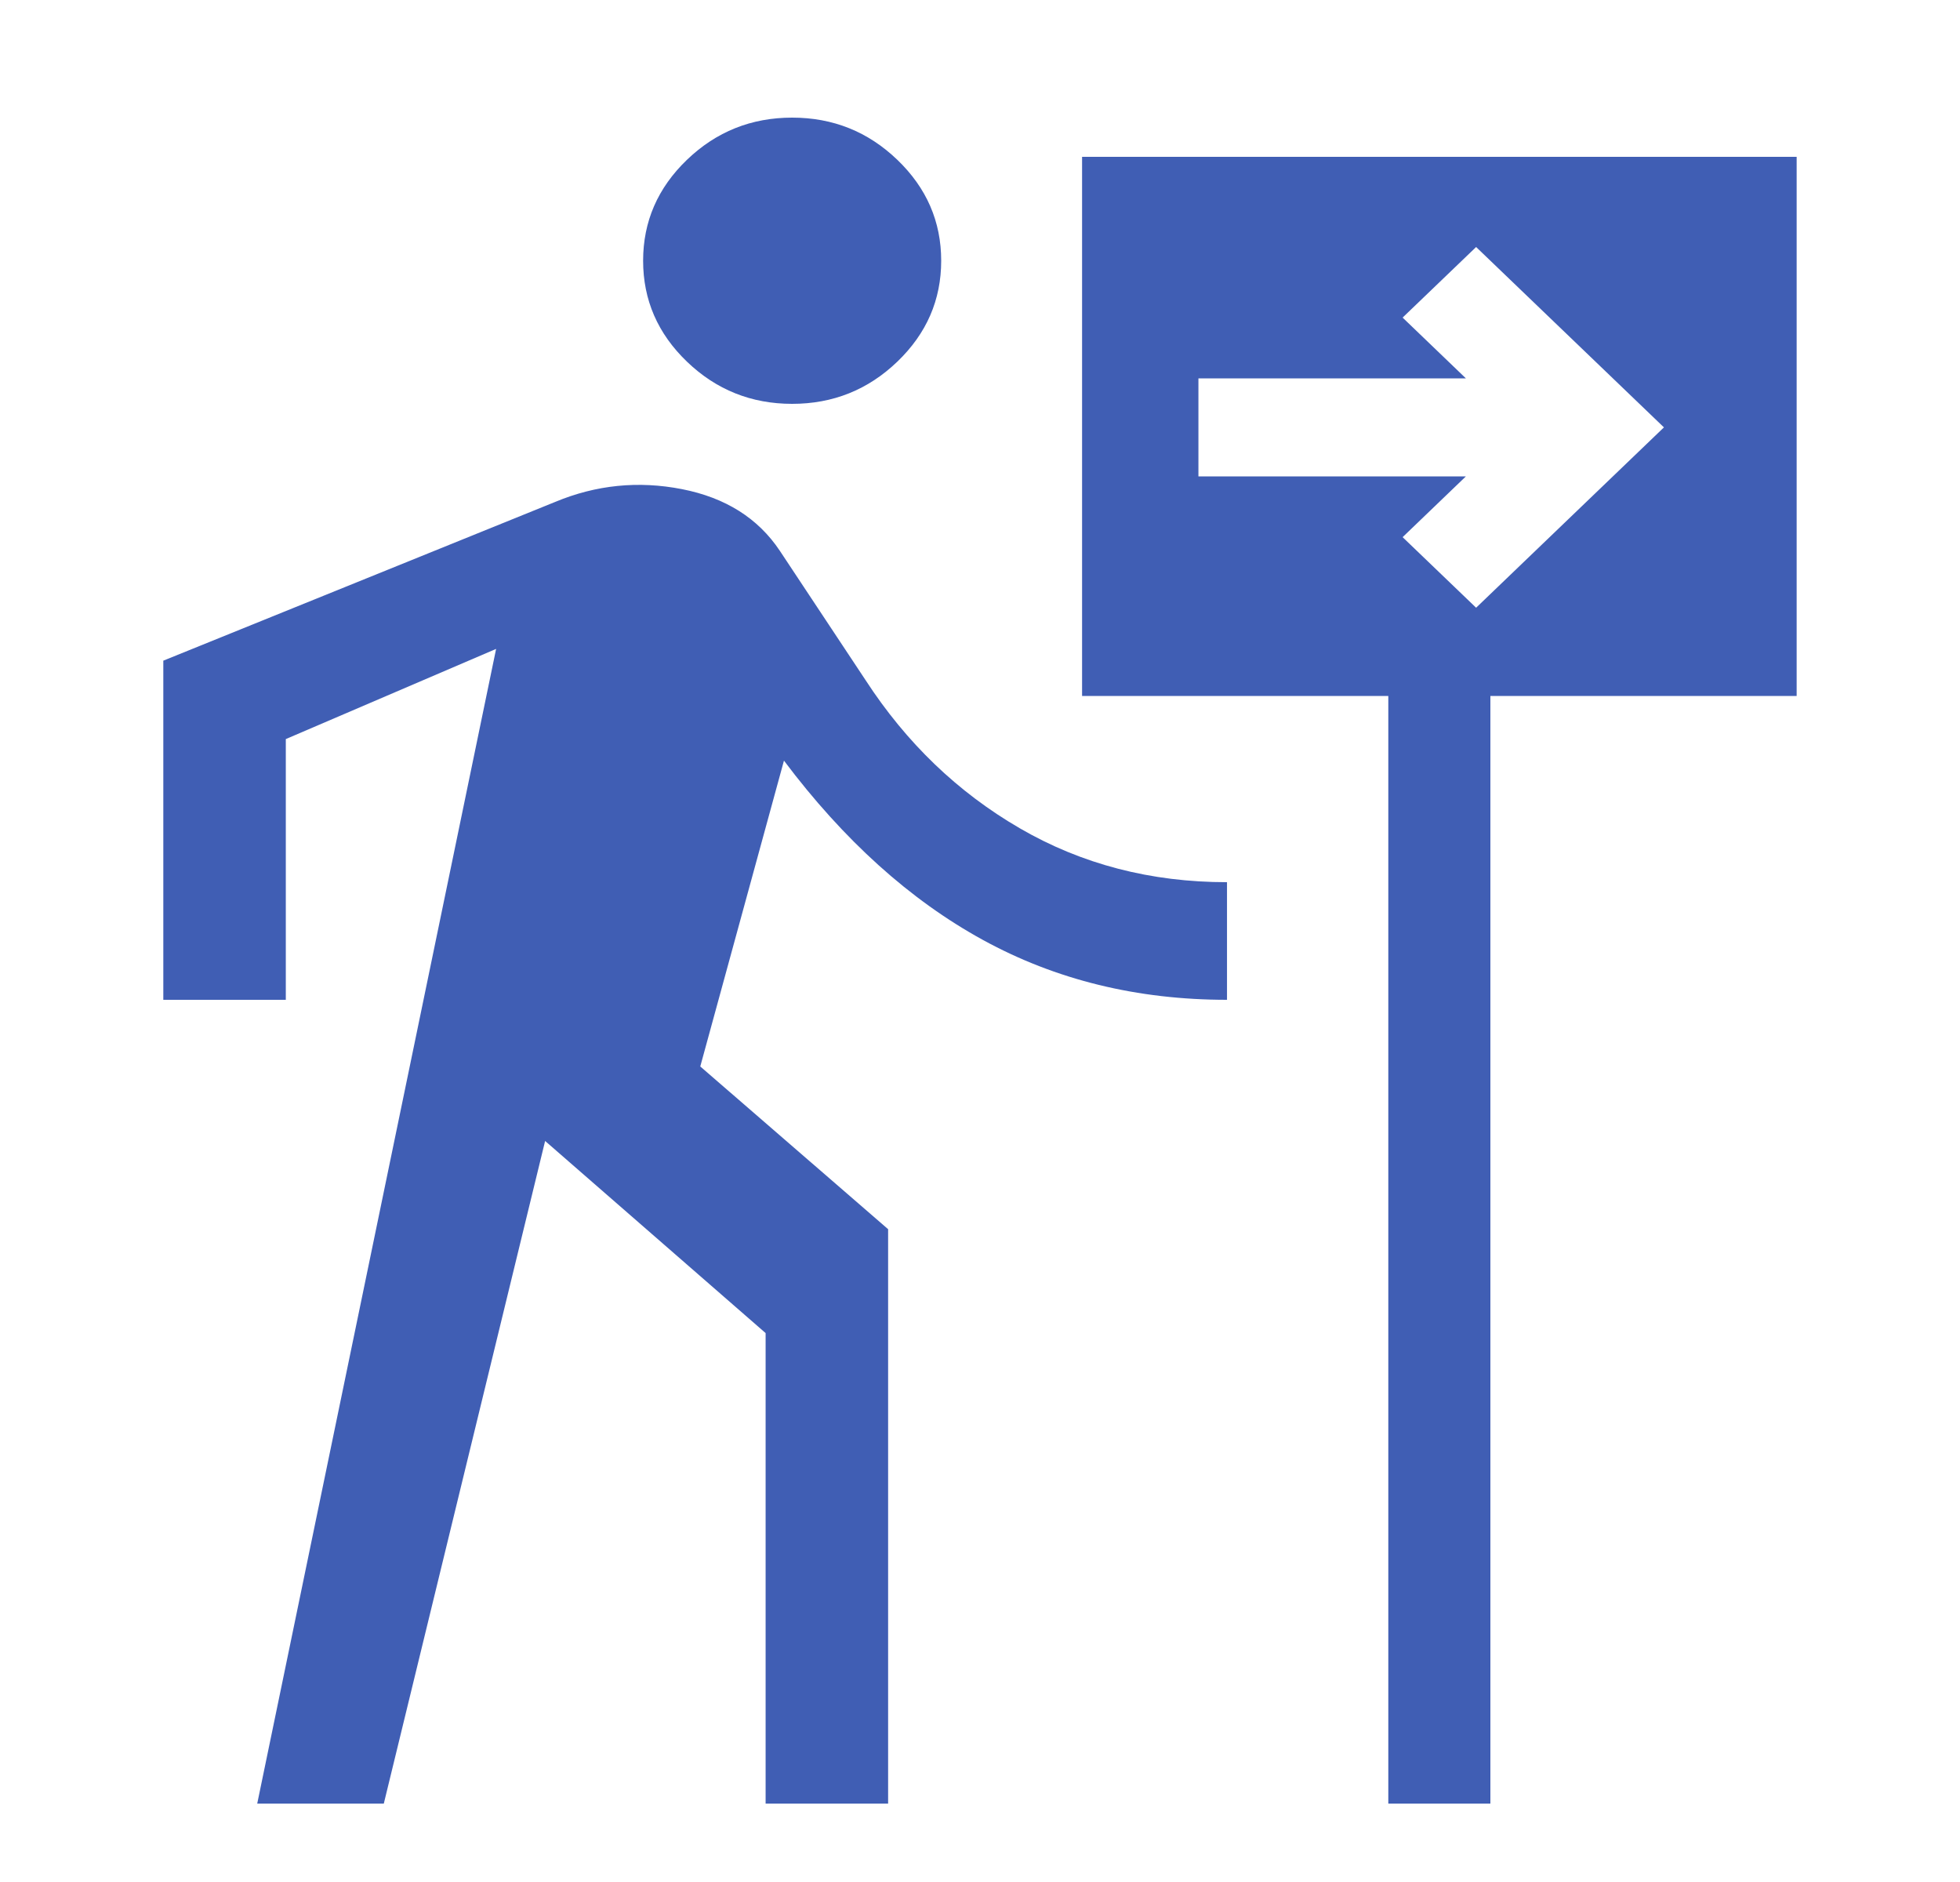
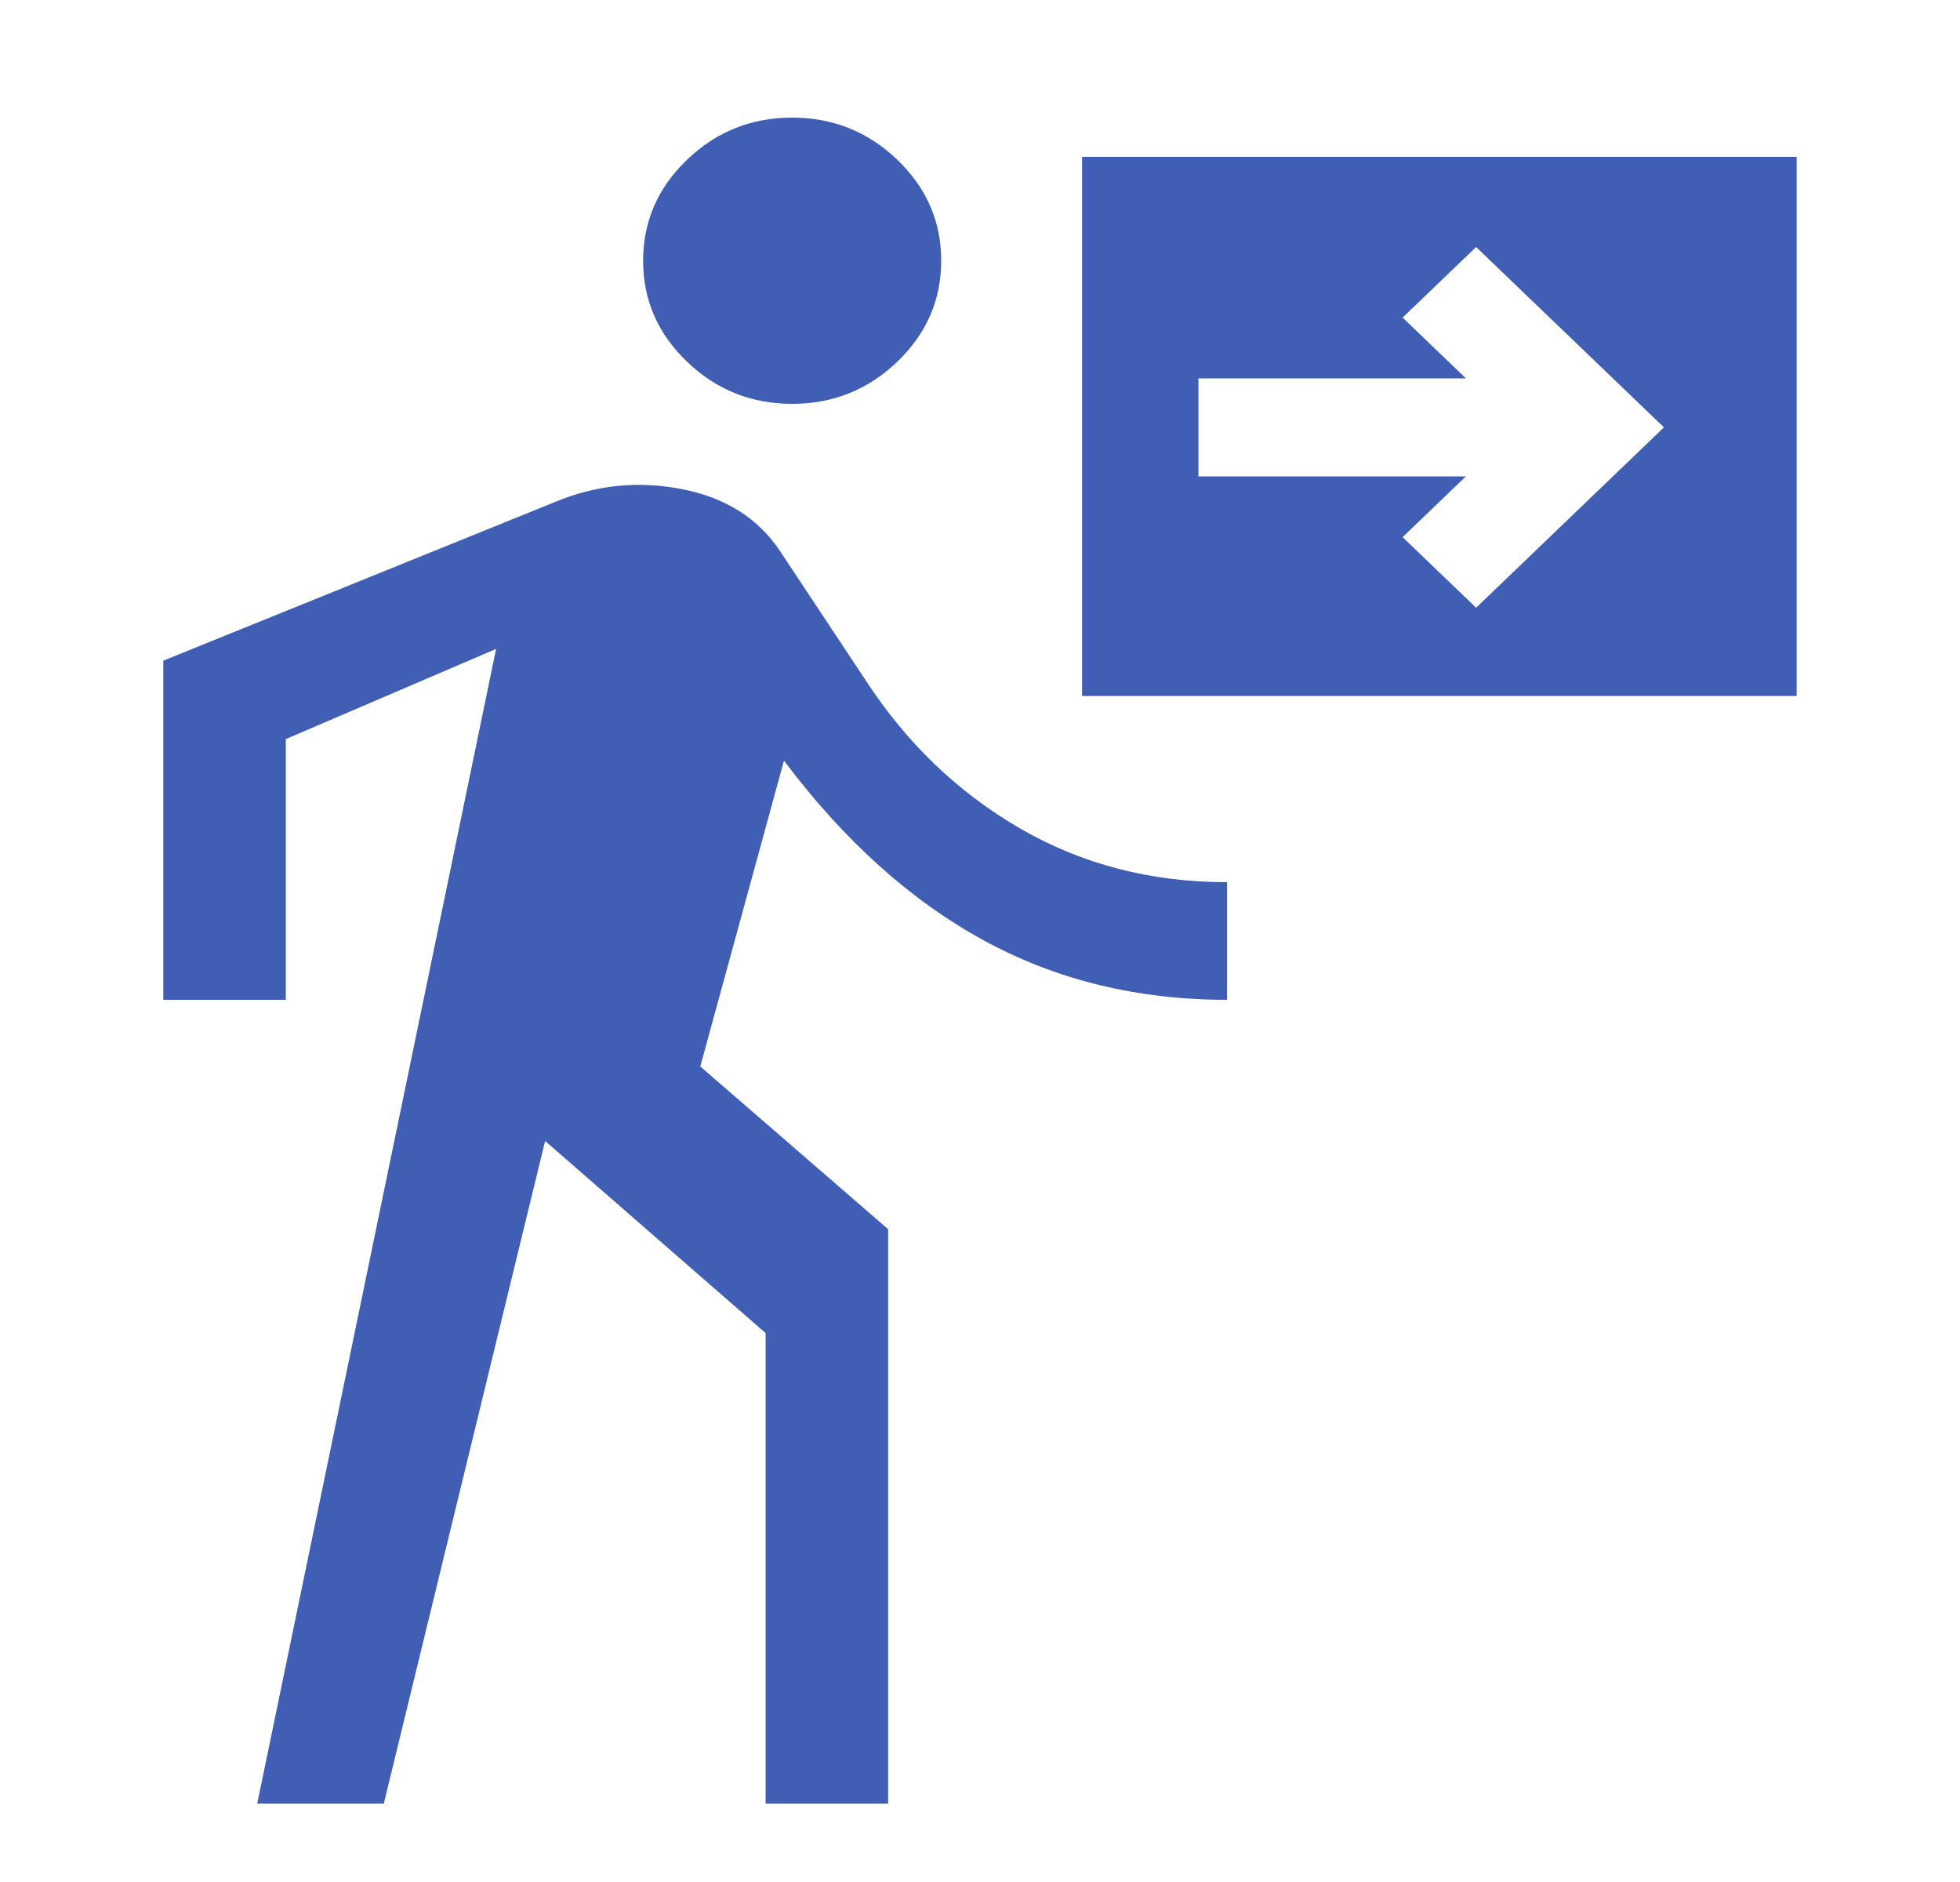
<svg xmlns="http://www.w3.org/2000/svg" width="50" height="48" viewBox="0 0 50 48" fill="none">
-   <path d="M20.208 10.3C19.166 10.3 18.272 9.942 17.525 9.225C16.779 8.508 16.406 7.65 16.406 6.65C16.406 5.65 16.779 4.792 17.525 4.075C18.272 3.358 19.166 3 20.208 3C21.249 3 22.143 3.358 22.89 4.075C23.637 4.792 24.01 5.65 24.01 6.65C24.01 7.65 23.637 8.508 22.89 9.225C22.143 9.942 21.249 10.3 20.208 10.3ZM6.562 46L12.656 16.55L7.291 18.85V25.5H4.166V16.85L14.166 12.8C15.208 12.367 16.284 12.258 17.395 12.475C18.506 12.692 19.34 13.217 19.895 14.05L22.083 17.35C23.124 18.95 24.435 20.208 26.015 21.125C27.595 22.042 29.357 22.5 31.301 22.5V25.5C29.01 25.5 26.935 24.992 25.078 23.975C23.22 22.958 21.527 21.433 19.999 19.4L17.864 27.2L22.656 31.35V46H19.531V34L13.906 29.1L9.791 46H6.562ZM35.416 46V17.75H27.604V4H45.833V17.75H38.02V46H35.416ZM37.656 15.5L42.447 10.9L37.656 6.3L35.781 8.1L37.395 9.65H30.572V12.15H37.395L35.781 13.7L37.656 15.5Z" fill="#405EB4" />
+   <path d="M20.208 10.3C19.166 10.3 18.272 9.942 17.525 9.225C16.779 8.508 16.406 7.65 16.406 6.65C16.406 5.65 16.779 4.792 17.525 4.075C18.272 3.358 19.166 3 20.208 3C21.249 3 22.143 3.358 22.89 4.075C23.637 4.792 24.01 5.65 24.01 6.65C24.01 7.65 23.637 8.508 22.89 9.225C22.143 9.942 21.249 10.3 20.208 10.3ZM6.562 46L12.656 16.55L7.291 18.85V25.5H4.166V16.85L14.166 12.8C15.208 12.367 16.284 12.258 17.395 12.475C18.506 12.692 19.34 13.217 19.895 14.05L22.083 17.35C23.124 18.95 24.435 20.208 26.015 21.125C27.595 22.042 29.357 22.5 31.301 22.5V25.5C29.01 25.5 26.935 24.992 25.078 23.975C23.22 22.958 21.527 21.433 19.999 19.4L17.864 27.2L22.656 31.35V46H19.531V34L13.906 29.1L9.791 46H6.562ZM35.416 46V17.75H27.604V4H45.833V17.75H38.02H35.416ZM37.656 15.5L42.447 10.9L37.656 6.3L35.781 8.1L37.395 9.65H30.572V12.15H37.395L35.781 13.7L37.656 15.5Z" fill="#405EB4" />
</svg>